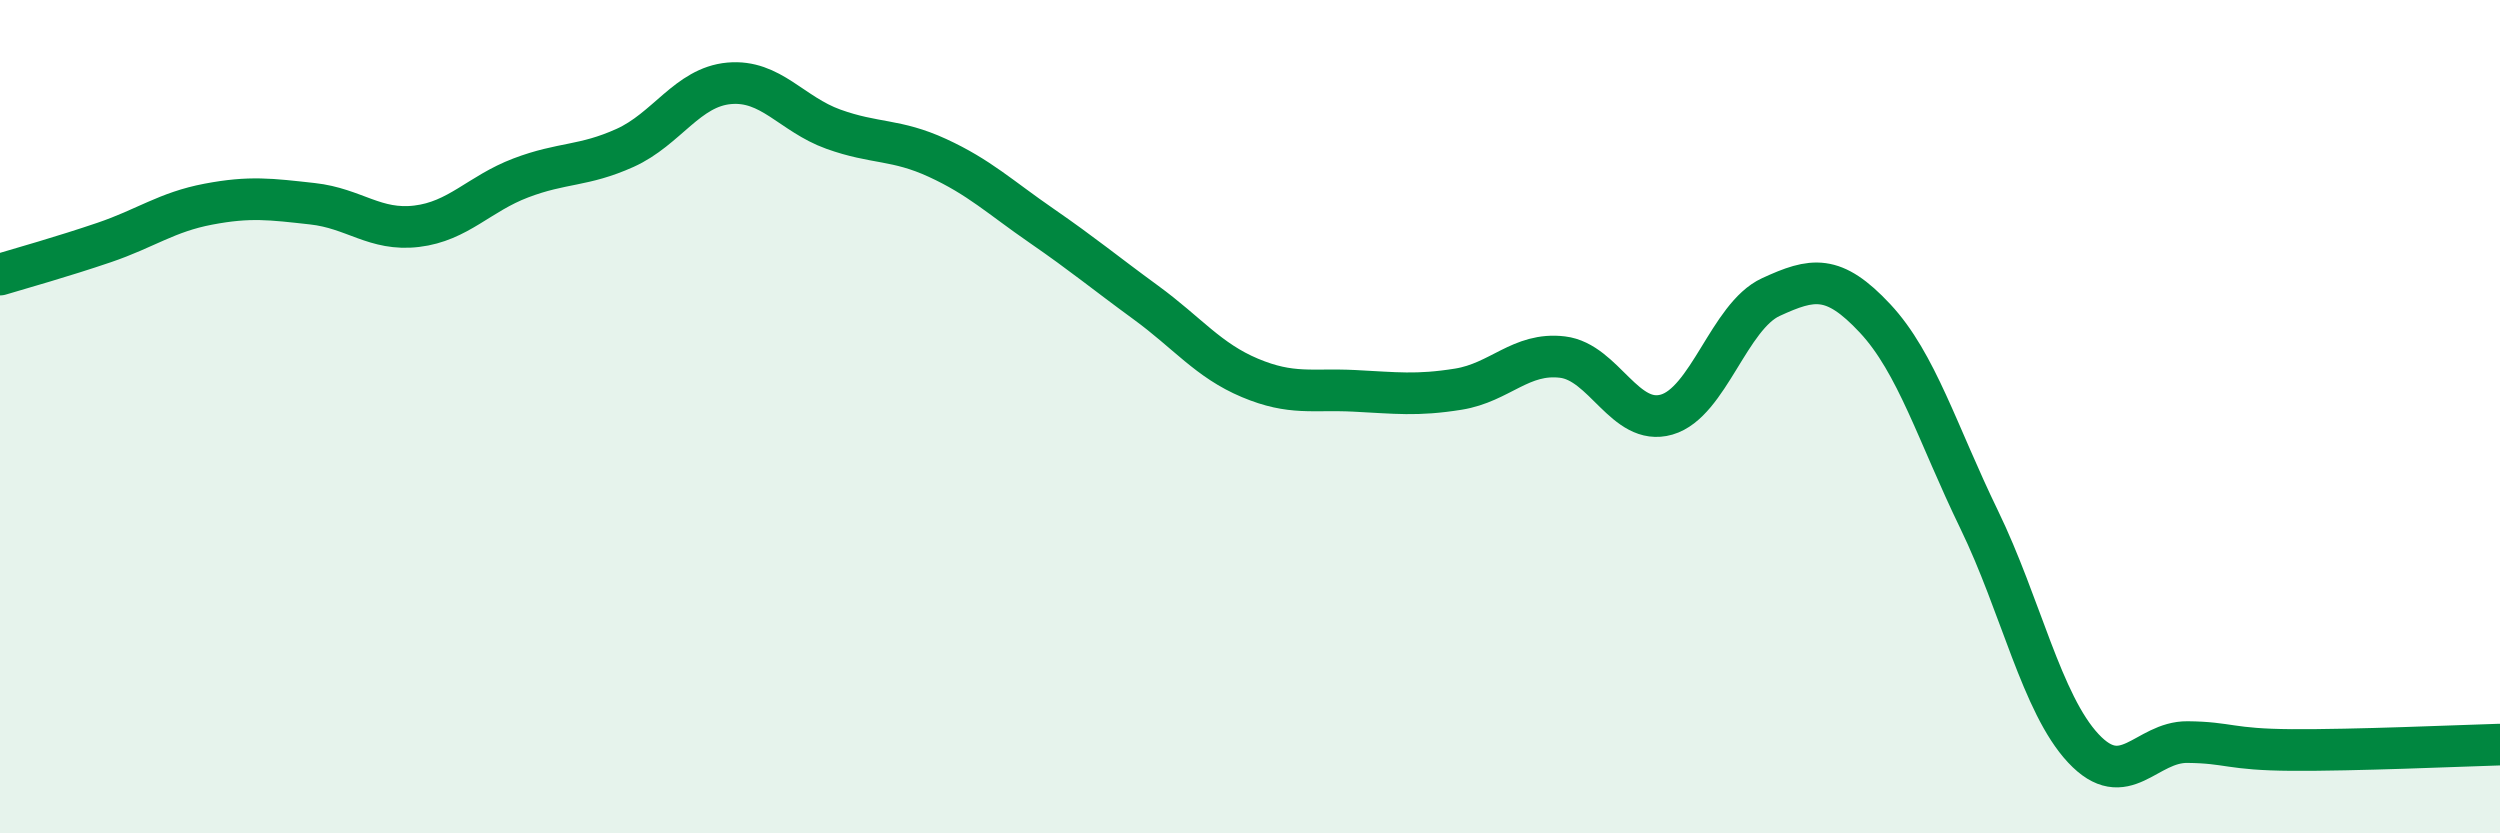
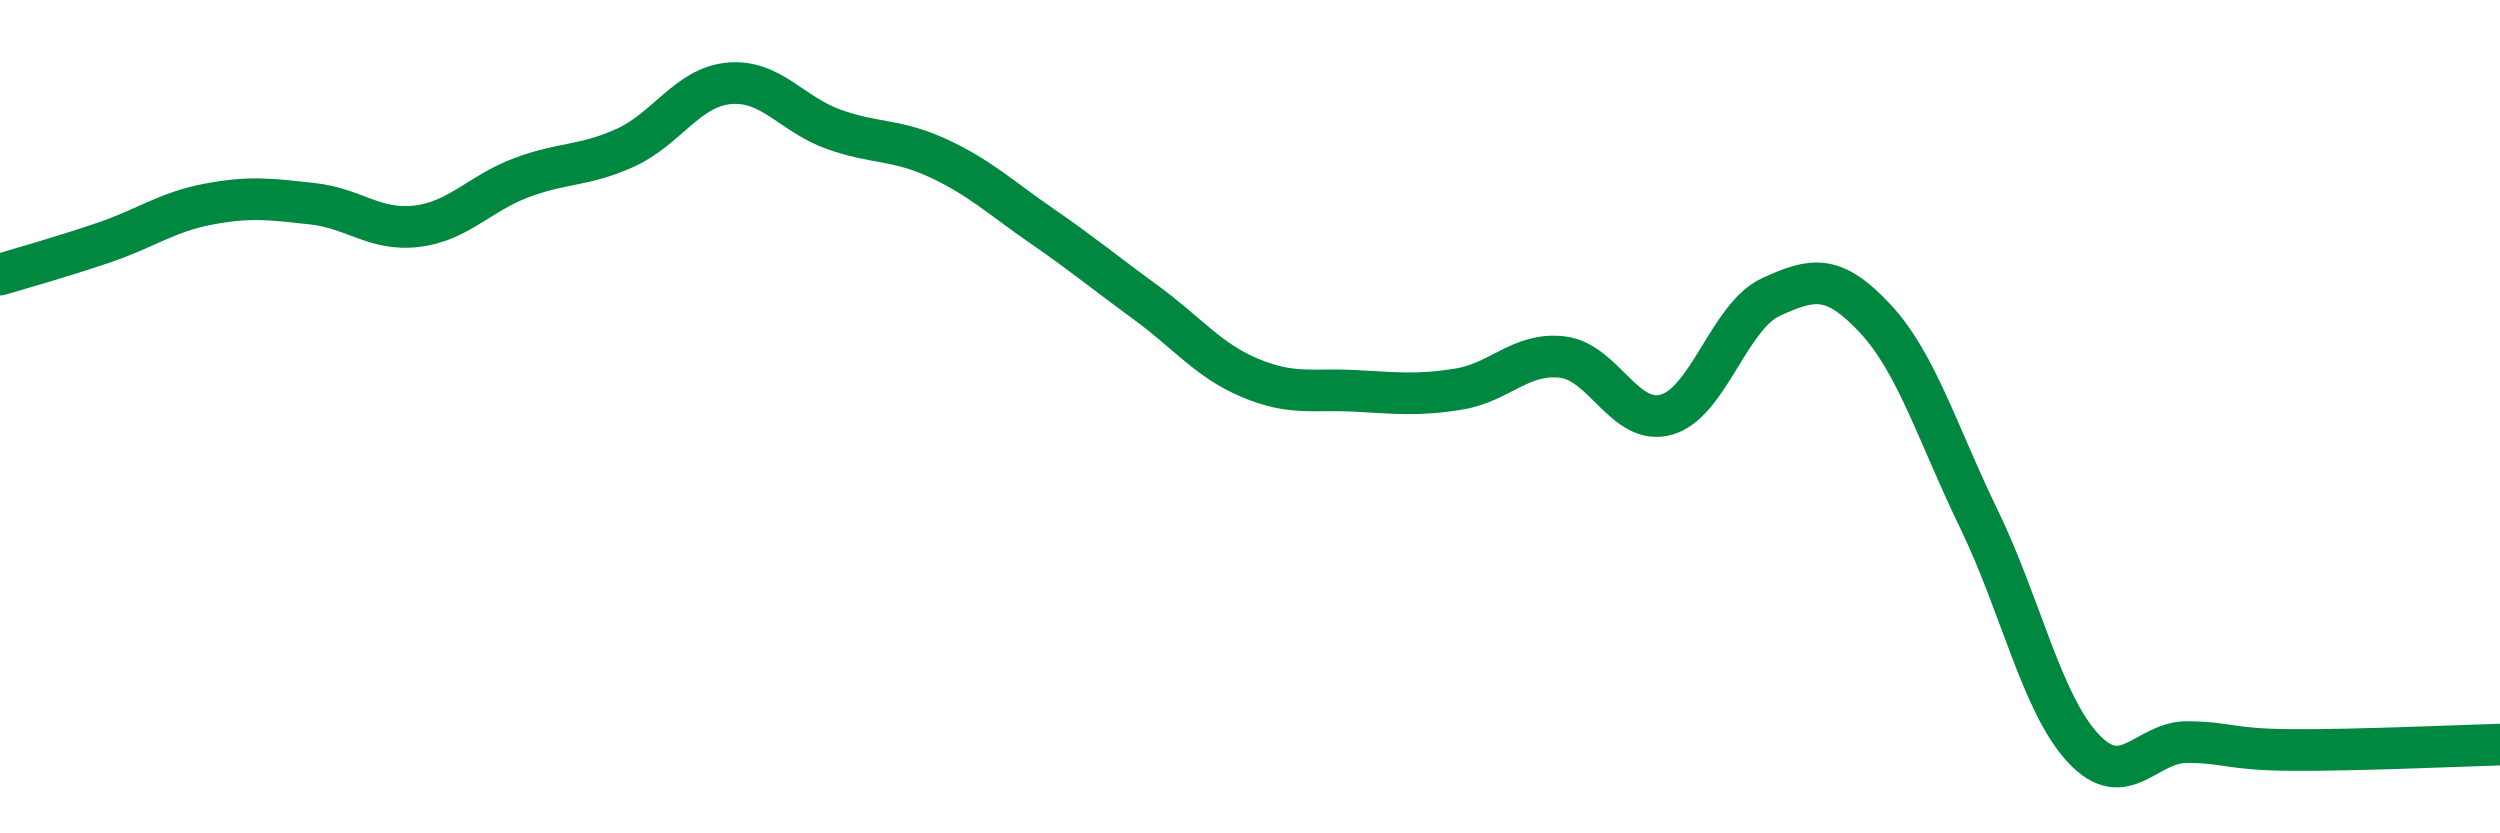
<svg xmlns="http://www.w3.org/2000/svg" width="60" height="20" viewBox="0 0 60 20">
-   <path d="M 0,6.59 C 0.5,6.44 1.5,6.16 2.5,5.82 C 3.5,5.48 4,5.09 5,4.9 C 6,4.71 6.5,4.78 7.5,4.89 C 8.5,5 9,5.55 10,5.43 C 11,5.31 11.5,4.65 12.5,4.27 C 13.5,3.89 14,4 15,3.55 C 16,3.1 16.5,2.09 17.5,2 C 18.5,1.91 19,2.74 20,3.1 C 21,3.46 21.5,3.33 22.5,3.79 C 23.5,4.25 24,4.73 25,5.42 C 26,6.11 26.5,6.53 27.5,7.26 C 28.5,7.99 29,8.65 30,9.07 C 31,9.49 31.5,9.33 32.5,9.38 C 33.5,9.43 34,9.5 35,9.34 C 36,9.18 36.5,8.45 37.5,8.57 C 38.5,8.69 39,10.24 40,9.95 C 41,9.66 41.5,7.59 42.5,7.13 C 43.5,6.67 44,6.57 45,7.64 C 46,8.71 46.5,10.41 47.5,12.47 C 48.5,14.53 49,16.89 50,17.96 C 51,19.03 51.5,17.8 52.5,17.81 C 53.5,17.82 53.5,17.99 55,18 C 56.5,18.01 59,17.9 60,17.87L60 20L0 20Z" fill="#008740" opacity="0.1" stroke-linecap="round" stroke-linejoin="round" />
  <path d="M 0,6.59 C 0.5,6.44 1.5,6.16 2.5,5.82 C 3.5,5.48 4,5.09 5,4.9 C 6,4.71 6.5,4.78 7.5,4.89 C 8.5,5 9,5.55 10,5.43 C 11,5.31 11.5,4.65 12.5,4.27 C 13.5,3.89 14,4 15,3.55 C 16,3.1 16.5,2.09 17.5,2 C 18.5,1.91 19,2.74 20,3.1 C 21,3.46 21.5,3.33 22.5,3.79 C 23.5,4.25 24,4.73 25,5.42 C 26,6.11 26.5,6.53 27.5,7.26 C 28.5,7.99 29,8.65 30,9.07 C 31,9.49 31.5,9.33 32.5,9.38 C 33.5,9.43 34,9.5 35,9.34 C 36,9.18 36.5,8.45 37.5,8.57 C 38.5,8.69 39,10.24 40,9.95 C 41,9.66 41.5,7.59 42.5,7.13 C 43.5,6.67 44,6.57 45,7.64 C 46,8.71 46.5,10.41 47.5,12.47 C 48.5,14.53 49,16.89 50,17.96 C 51,19.03 51.5,17.8 52.5,17.81 C 53.5,17.82 53.5,17.99 55,18 C 56.5,18.01 59,17.9 60,17.87" stroke="#008740" stroke-width="1" fill="none" stroke-linecap="round" stroke-linejoin="round" />
</svg>